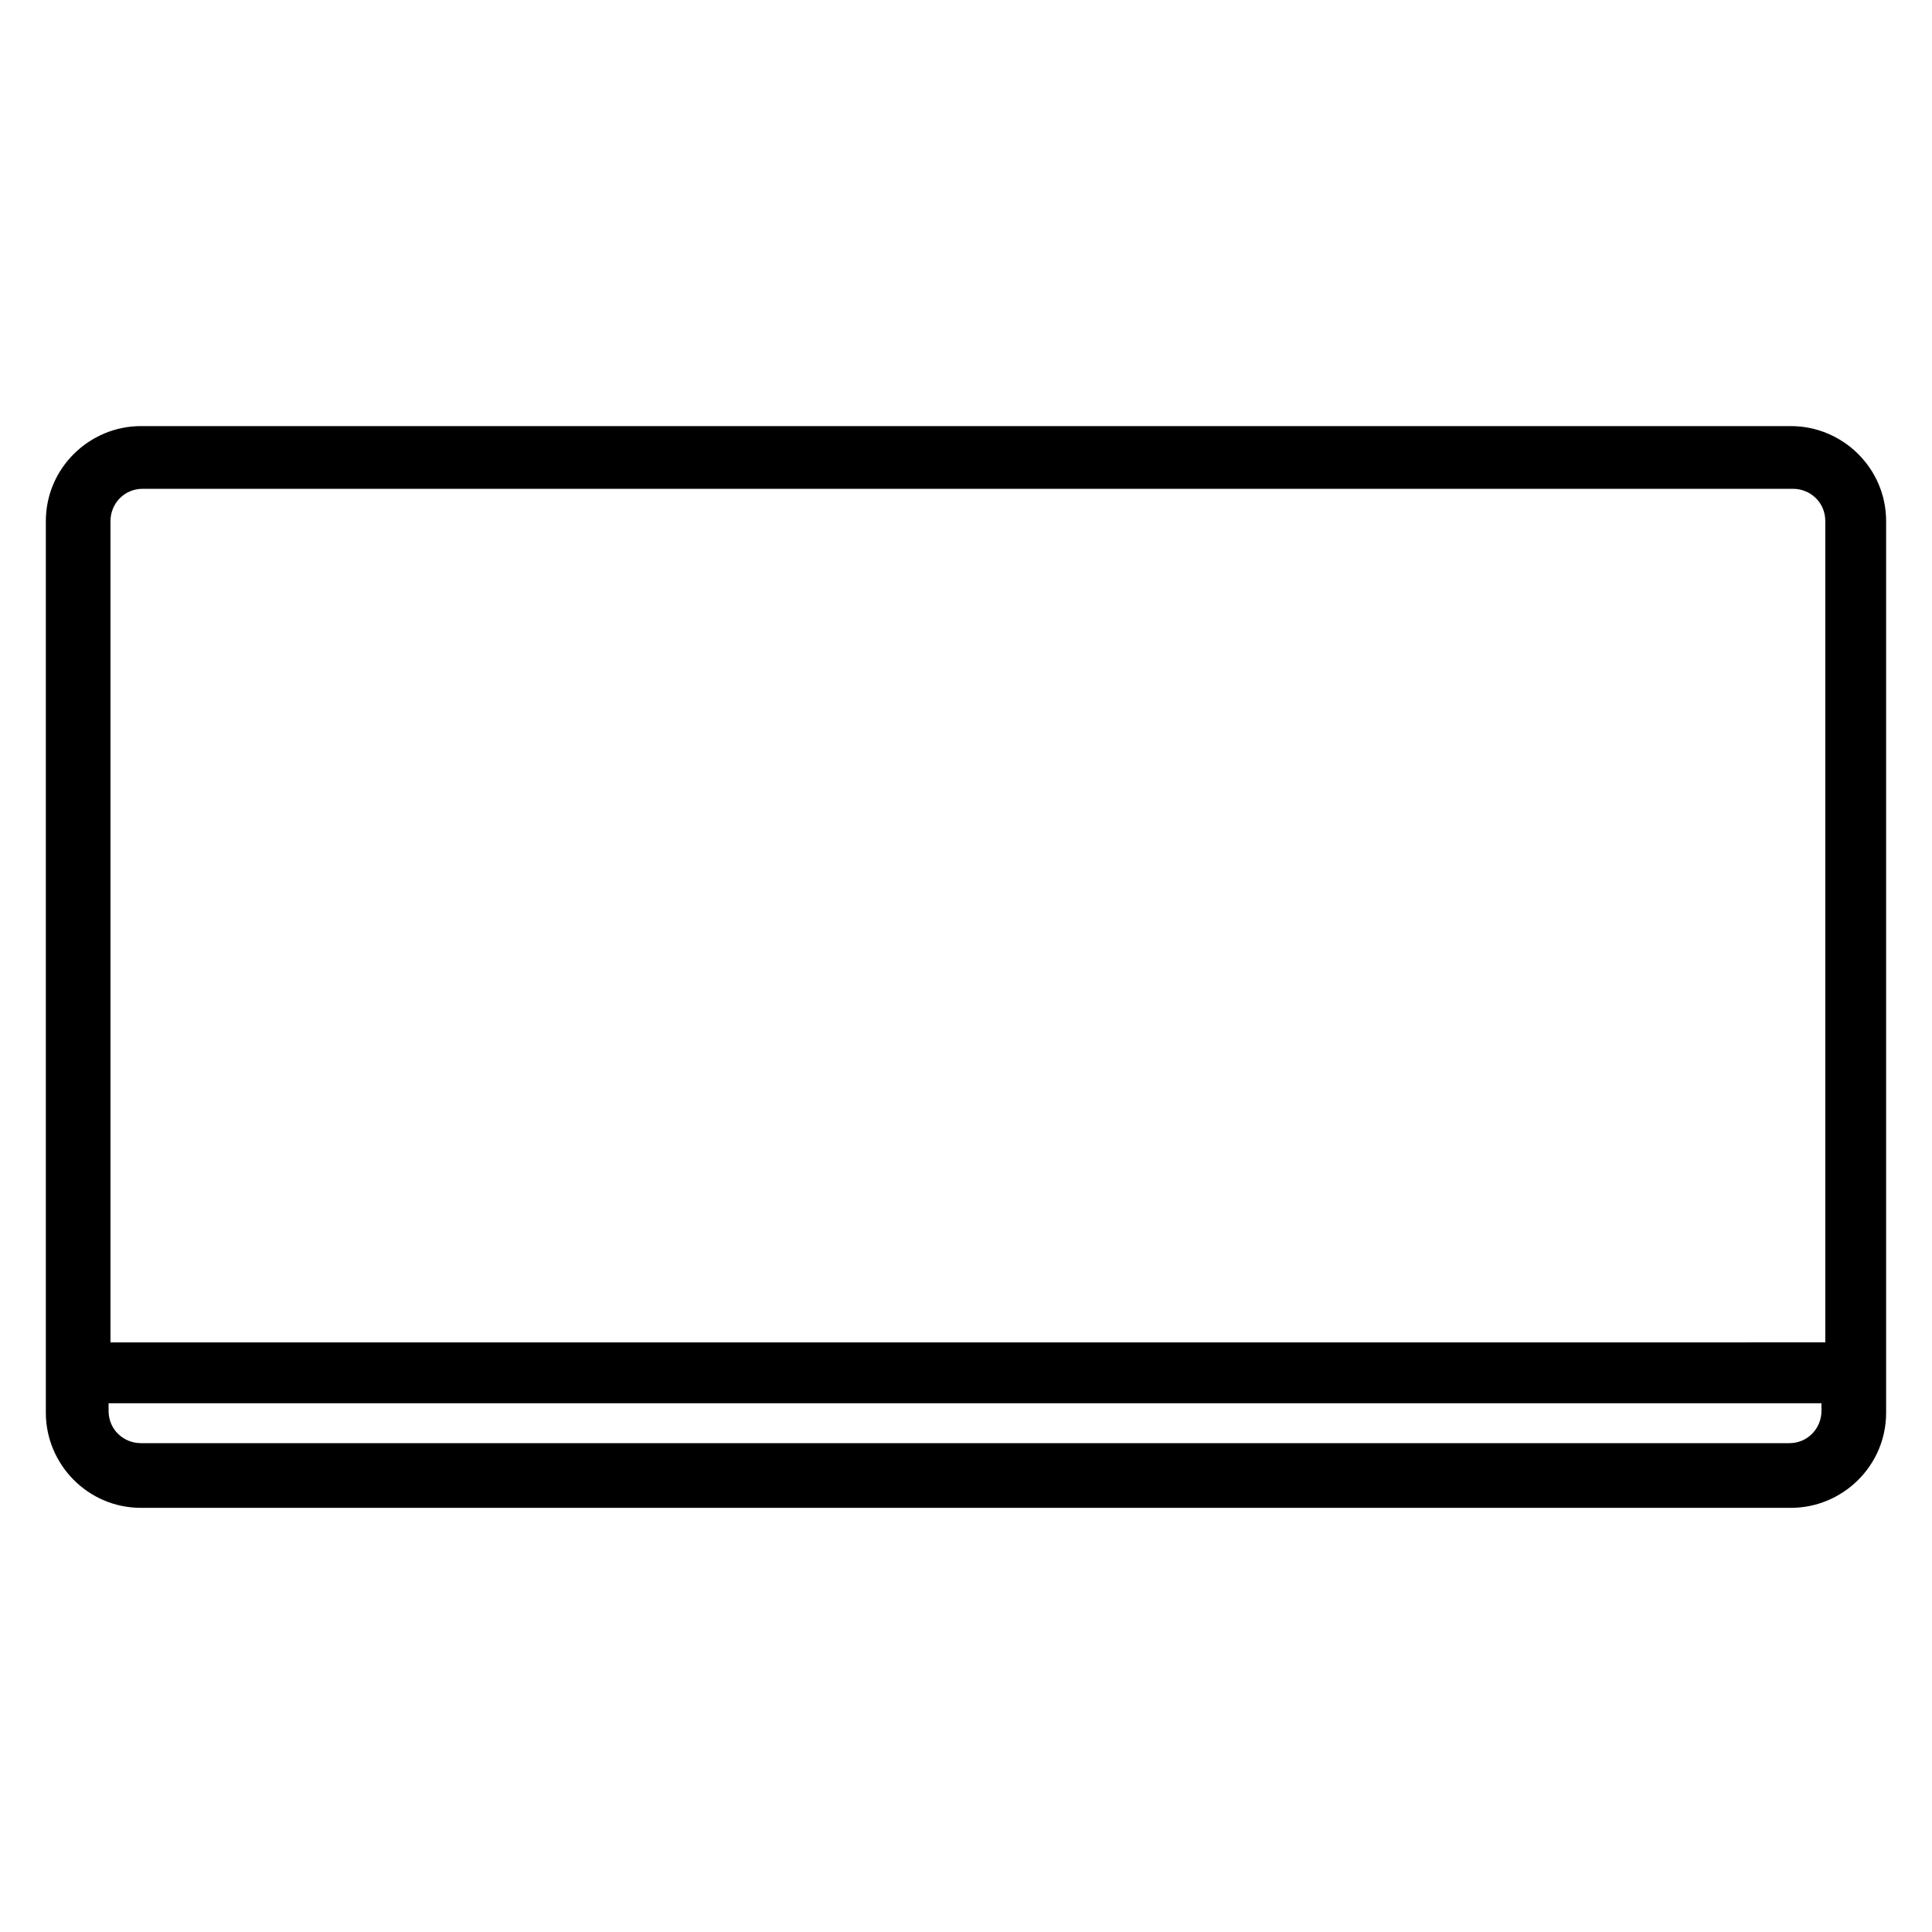
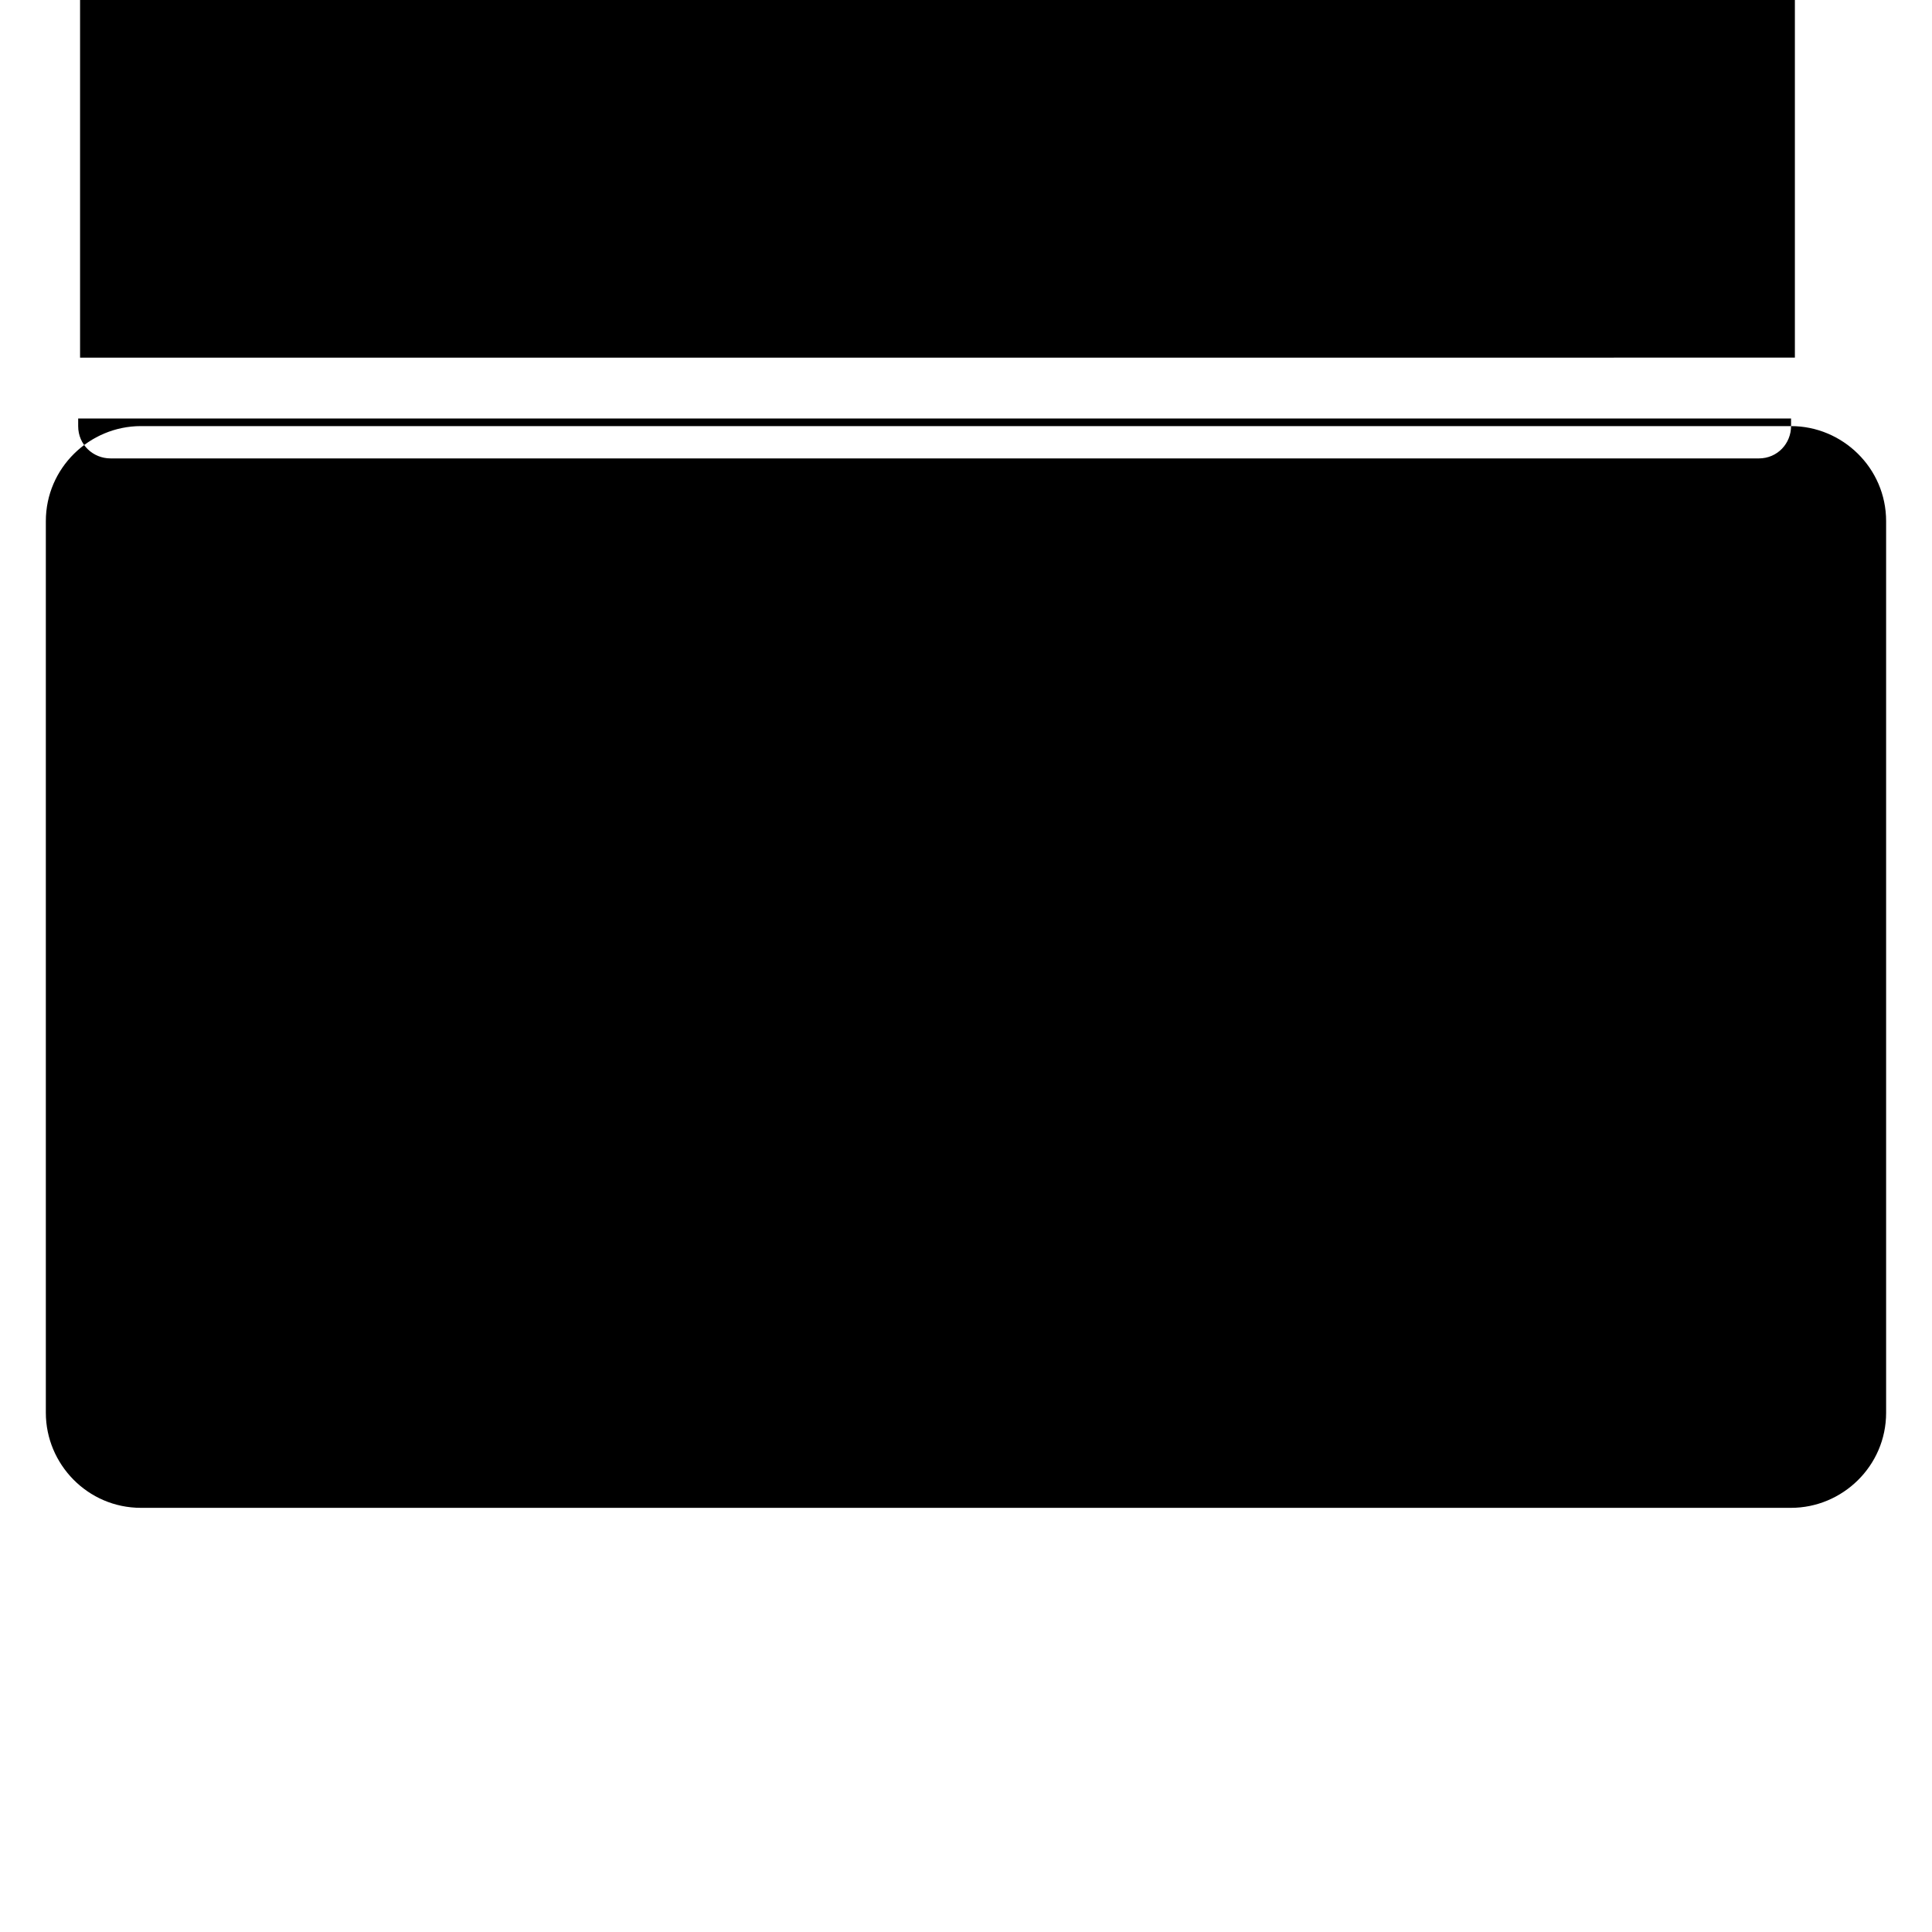
<svg xmlns="http://www.w3.org/2000/svg" fill="#000000" width="800px" height="800px" version="1.1" viewBox="144 144 512 512">
-   <path d="m618.65 256.92h-437.31c-13.602 0-25.191 11.082-25.191 25.191v236.29c0 13.602 11.082 25.191 25.191 25.191h437.31c13.602 0 25.191-11.082 25.191-25.191v-236.29c0-14.105-11.59-25.188-25.191-25.188zm8.059 260.97c0 4.535-3.527 8.566-8.566 8.566l-436.8-0.004c-4.535 0-8.566-3.527-8.566-8.566v-2.016l453.93 0.004zm-453.43-18.137v-217.65c0-4.535 3.527-8.566 8.566-8.566h437.31c4.535 0 8.566 3.527 8.566 8.566v217.64z" />
+   <path d="m618.65 256.92h-437.31c-13.602 0-25.191 11.082-25.191 25.191v236.29c0 13.602 11.082 25.191 25.191 25.191h437.31c13.602 0 25.191-11.082 25.191-25.191v-236.29c0-14.105-11.59-25.188-25.191-25.188zc0 4.535-3.527 8.566-8.566 8.566l-436.8-0.004c-4.535 0-8.566-3.527-8.566-8.566v-2.016l453.93 0.004zm-453.43-18.137v-217.65c0-4.535 3.527-8.566 8.566-8.566h437.31c4.535 0 8.566 3.527 8.566 8.566v217.64z" />
</svg>